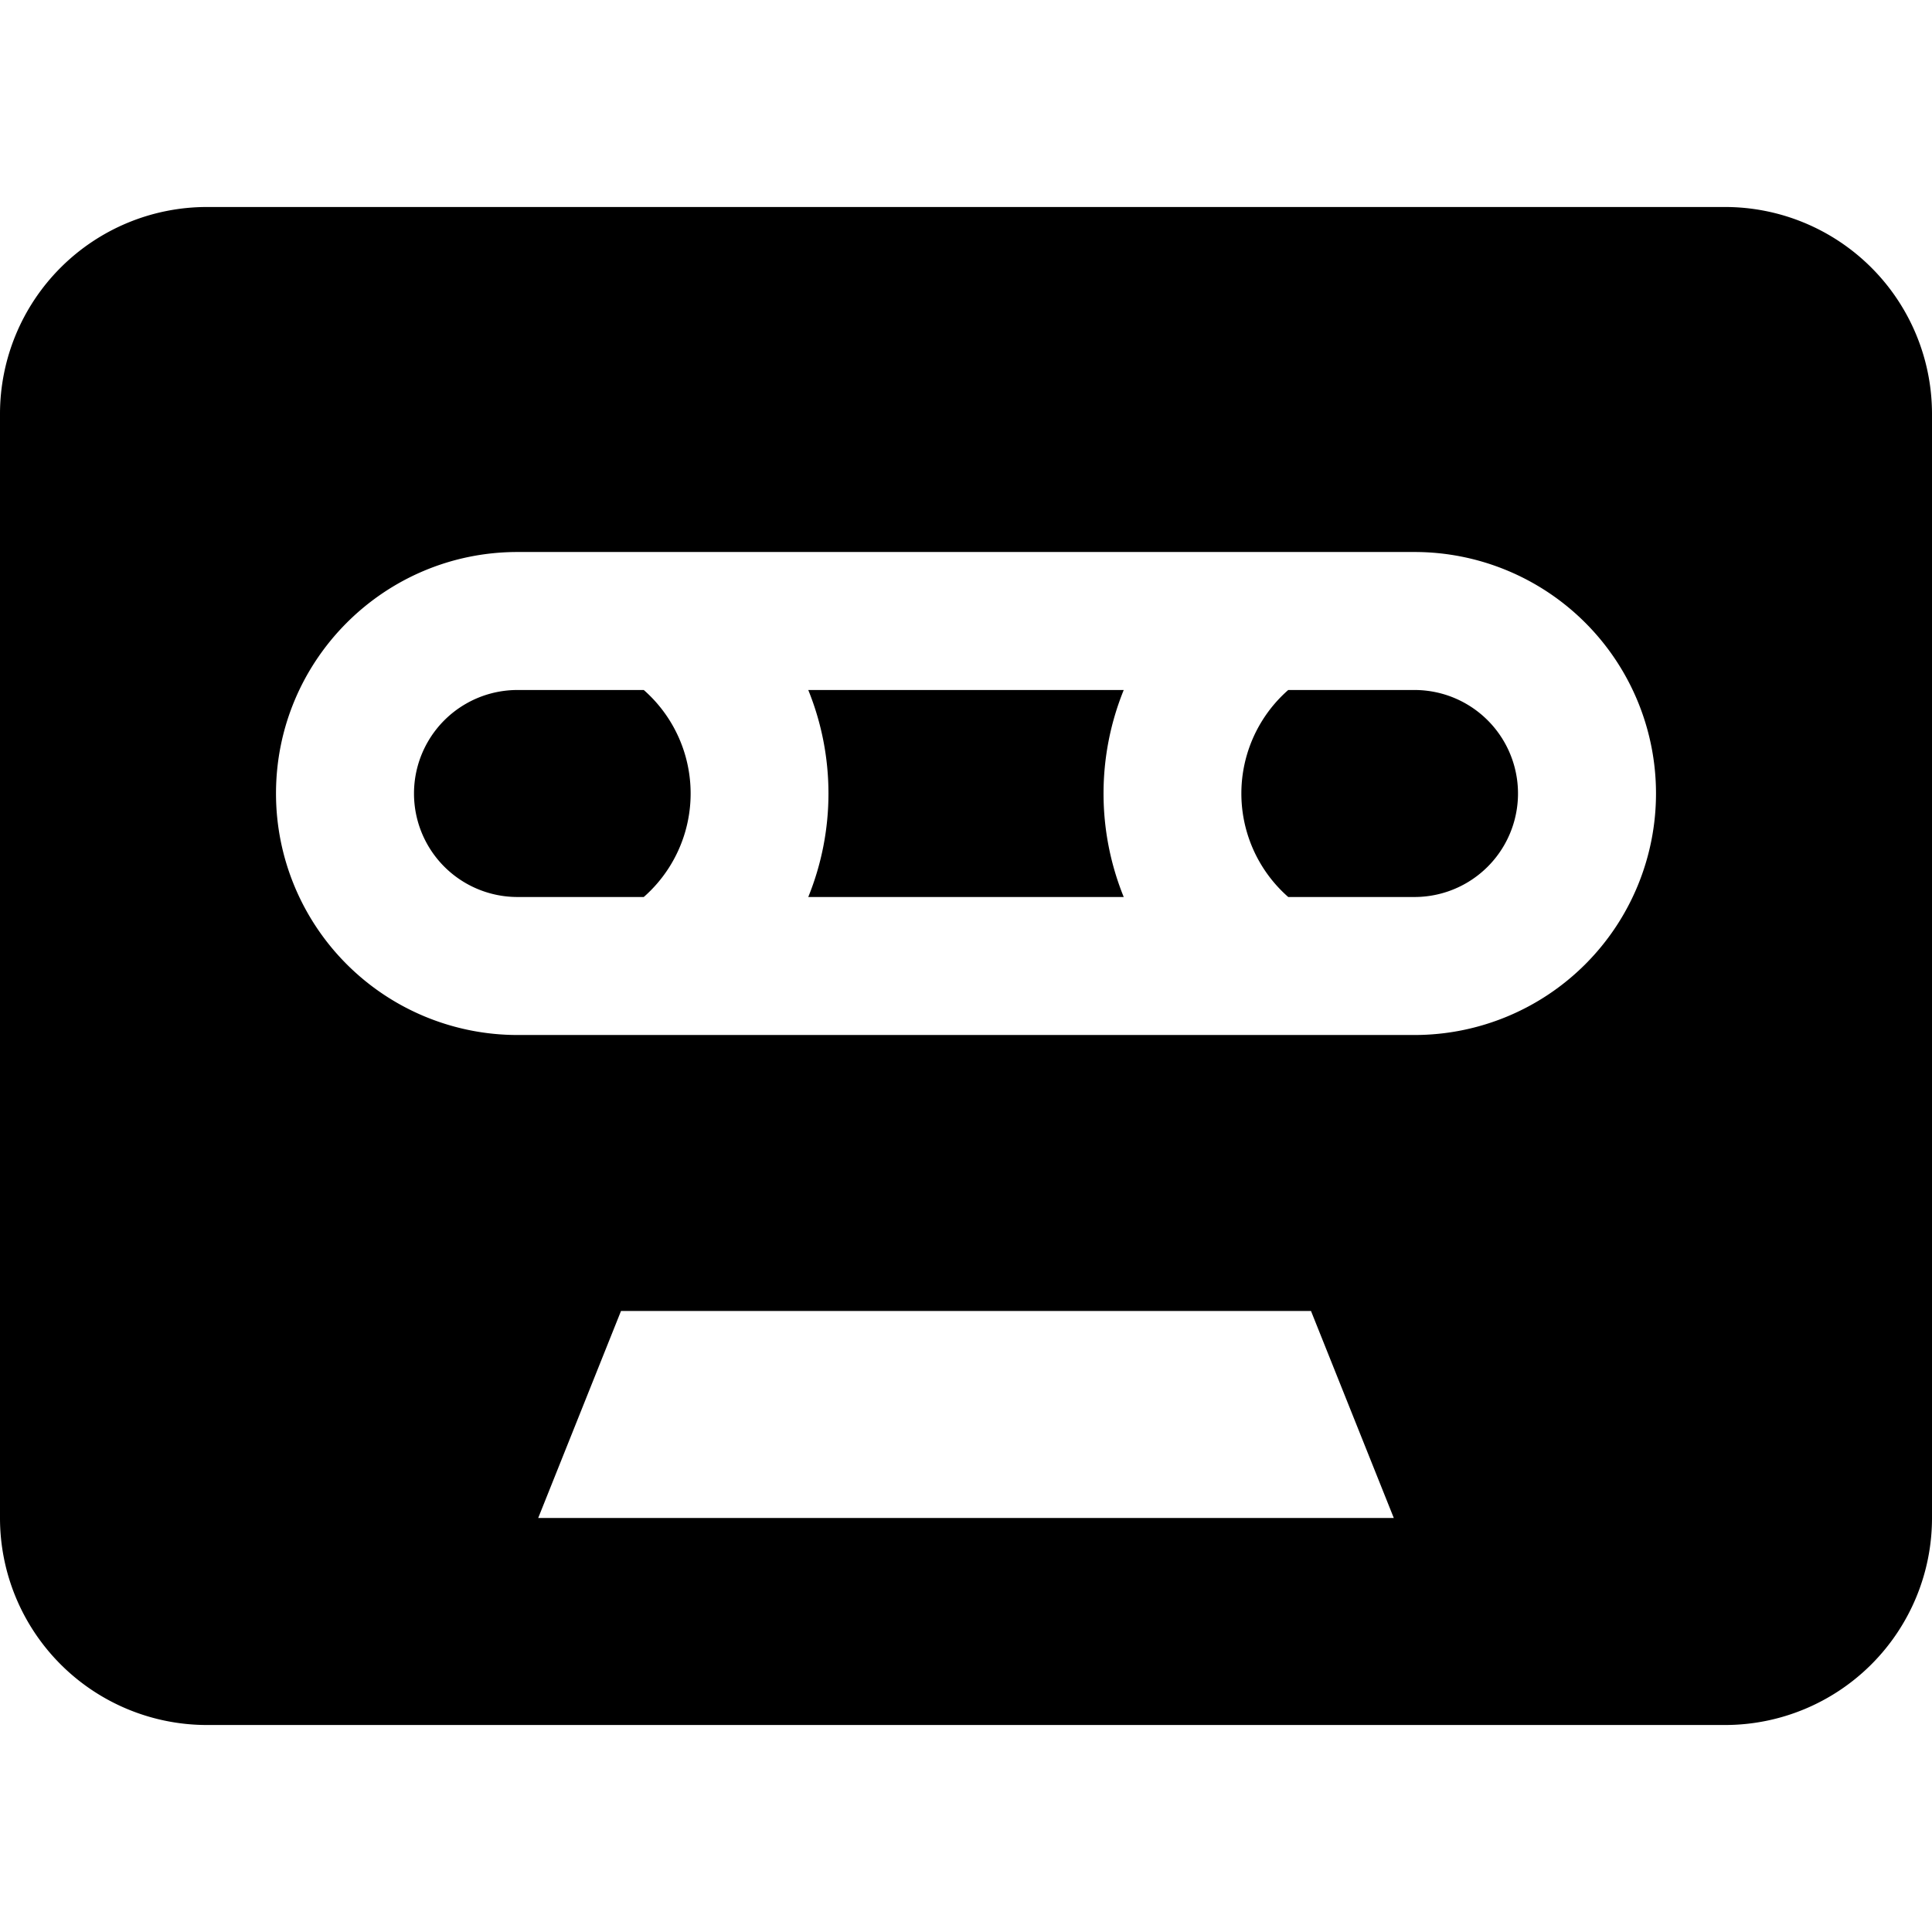
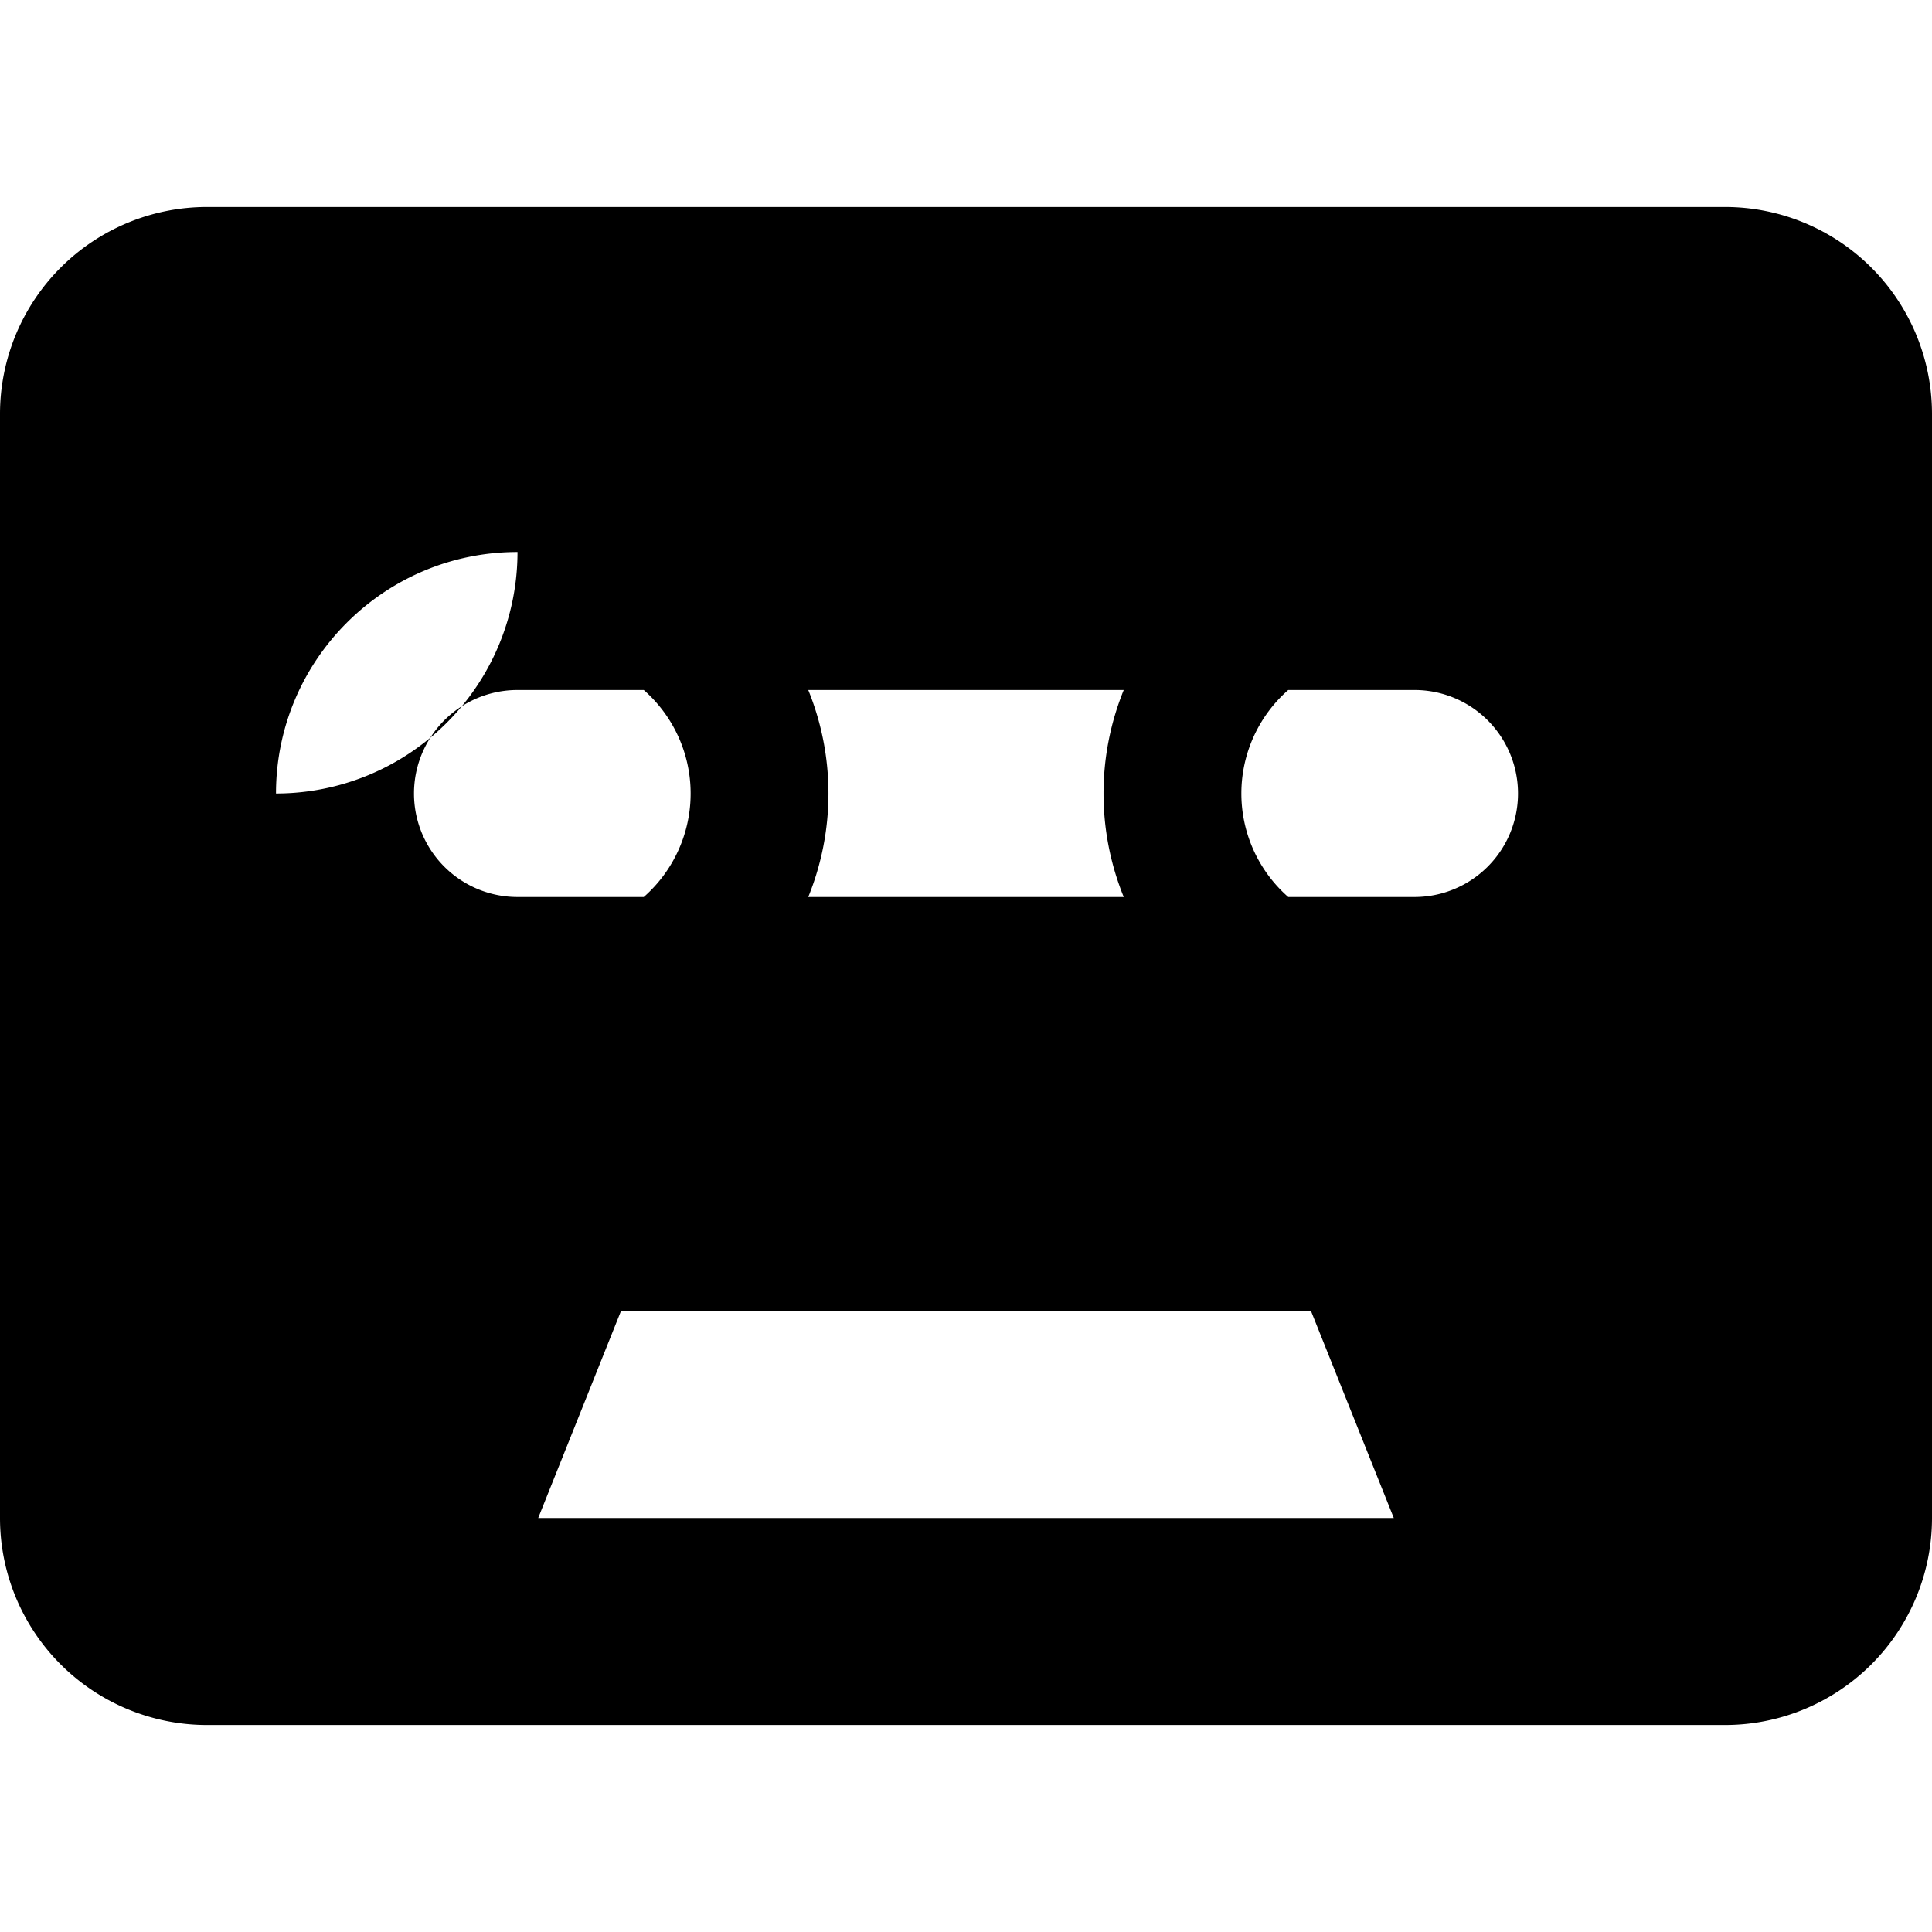
<svg xmlns="http://www.w3.org/2000/svg" width="800" height="800" viewBox="0 0 14 14">
-   <path fill="currentColor" fill-rule="evenodd" d="M0 3a1.5 1.5 0 0 1 1.5-1.5h11A1.5 1.5 0 0 1 14 3v8a1.5 1.5 0 0 1-1.5 1.5h-11A1.5 1.5 0 0 1 0 11zm9.5 6.5h-5L3.9 11h6.2zM2 5.75C2 4.784 2.784 4 3.75 4h6.5a1.75 1.75 0 1 1 0 3.5h-6.5A1.75 1.75 0 0 1 2 5.75M3.75 5a.75.75 0 0 0 0 1.5h.915a.998.998 0 0 0 0-1.5zm4.393 1.5H5.857a1.995 1.995 0 0 0 0-1.5h2.286a1.995 1.995 0 0 0 0 1.5m1.192 0h.915a.75.75 0 0 0 0-1.5h-.915a.998.998 0 0 0 0 1.5" clip-rule="evenodd" />
+   <path fill="currentColor" fill-rule="evenodd" d="M0 3a1.5 1.5 0 0 1 1.5-1.5h11A1.5 1.5 0 0 1 14 3v8a1.5 1.5 0 0 1-1.5 1.5h-11A1.5 1.5 0 0 1 0 11zm9.5 6.5h-5L3.9 11h6.2zM2 5.75C2 4.784 2.784 4 3.75 4h6.5h-6.5A1.75 1.75 0 0 1 2 5.75M3.75 5a.75.75 0 0 0 0 1.5h.915a.998.998 0 0 0 0-1.5zm4.393 1.5H5.857a1.995 1.995 0 0 0 0-1.5h2.286a1.995 1.995 0 0 0 0 1.5m1.192 0h.915a.75.75 0 0 0 0-1.5h-.915a.998.998 0 0 0 0 1.5" clip-rule="evenodd" />
</svg>